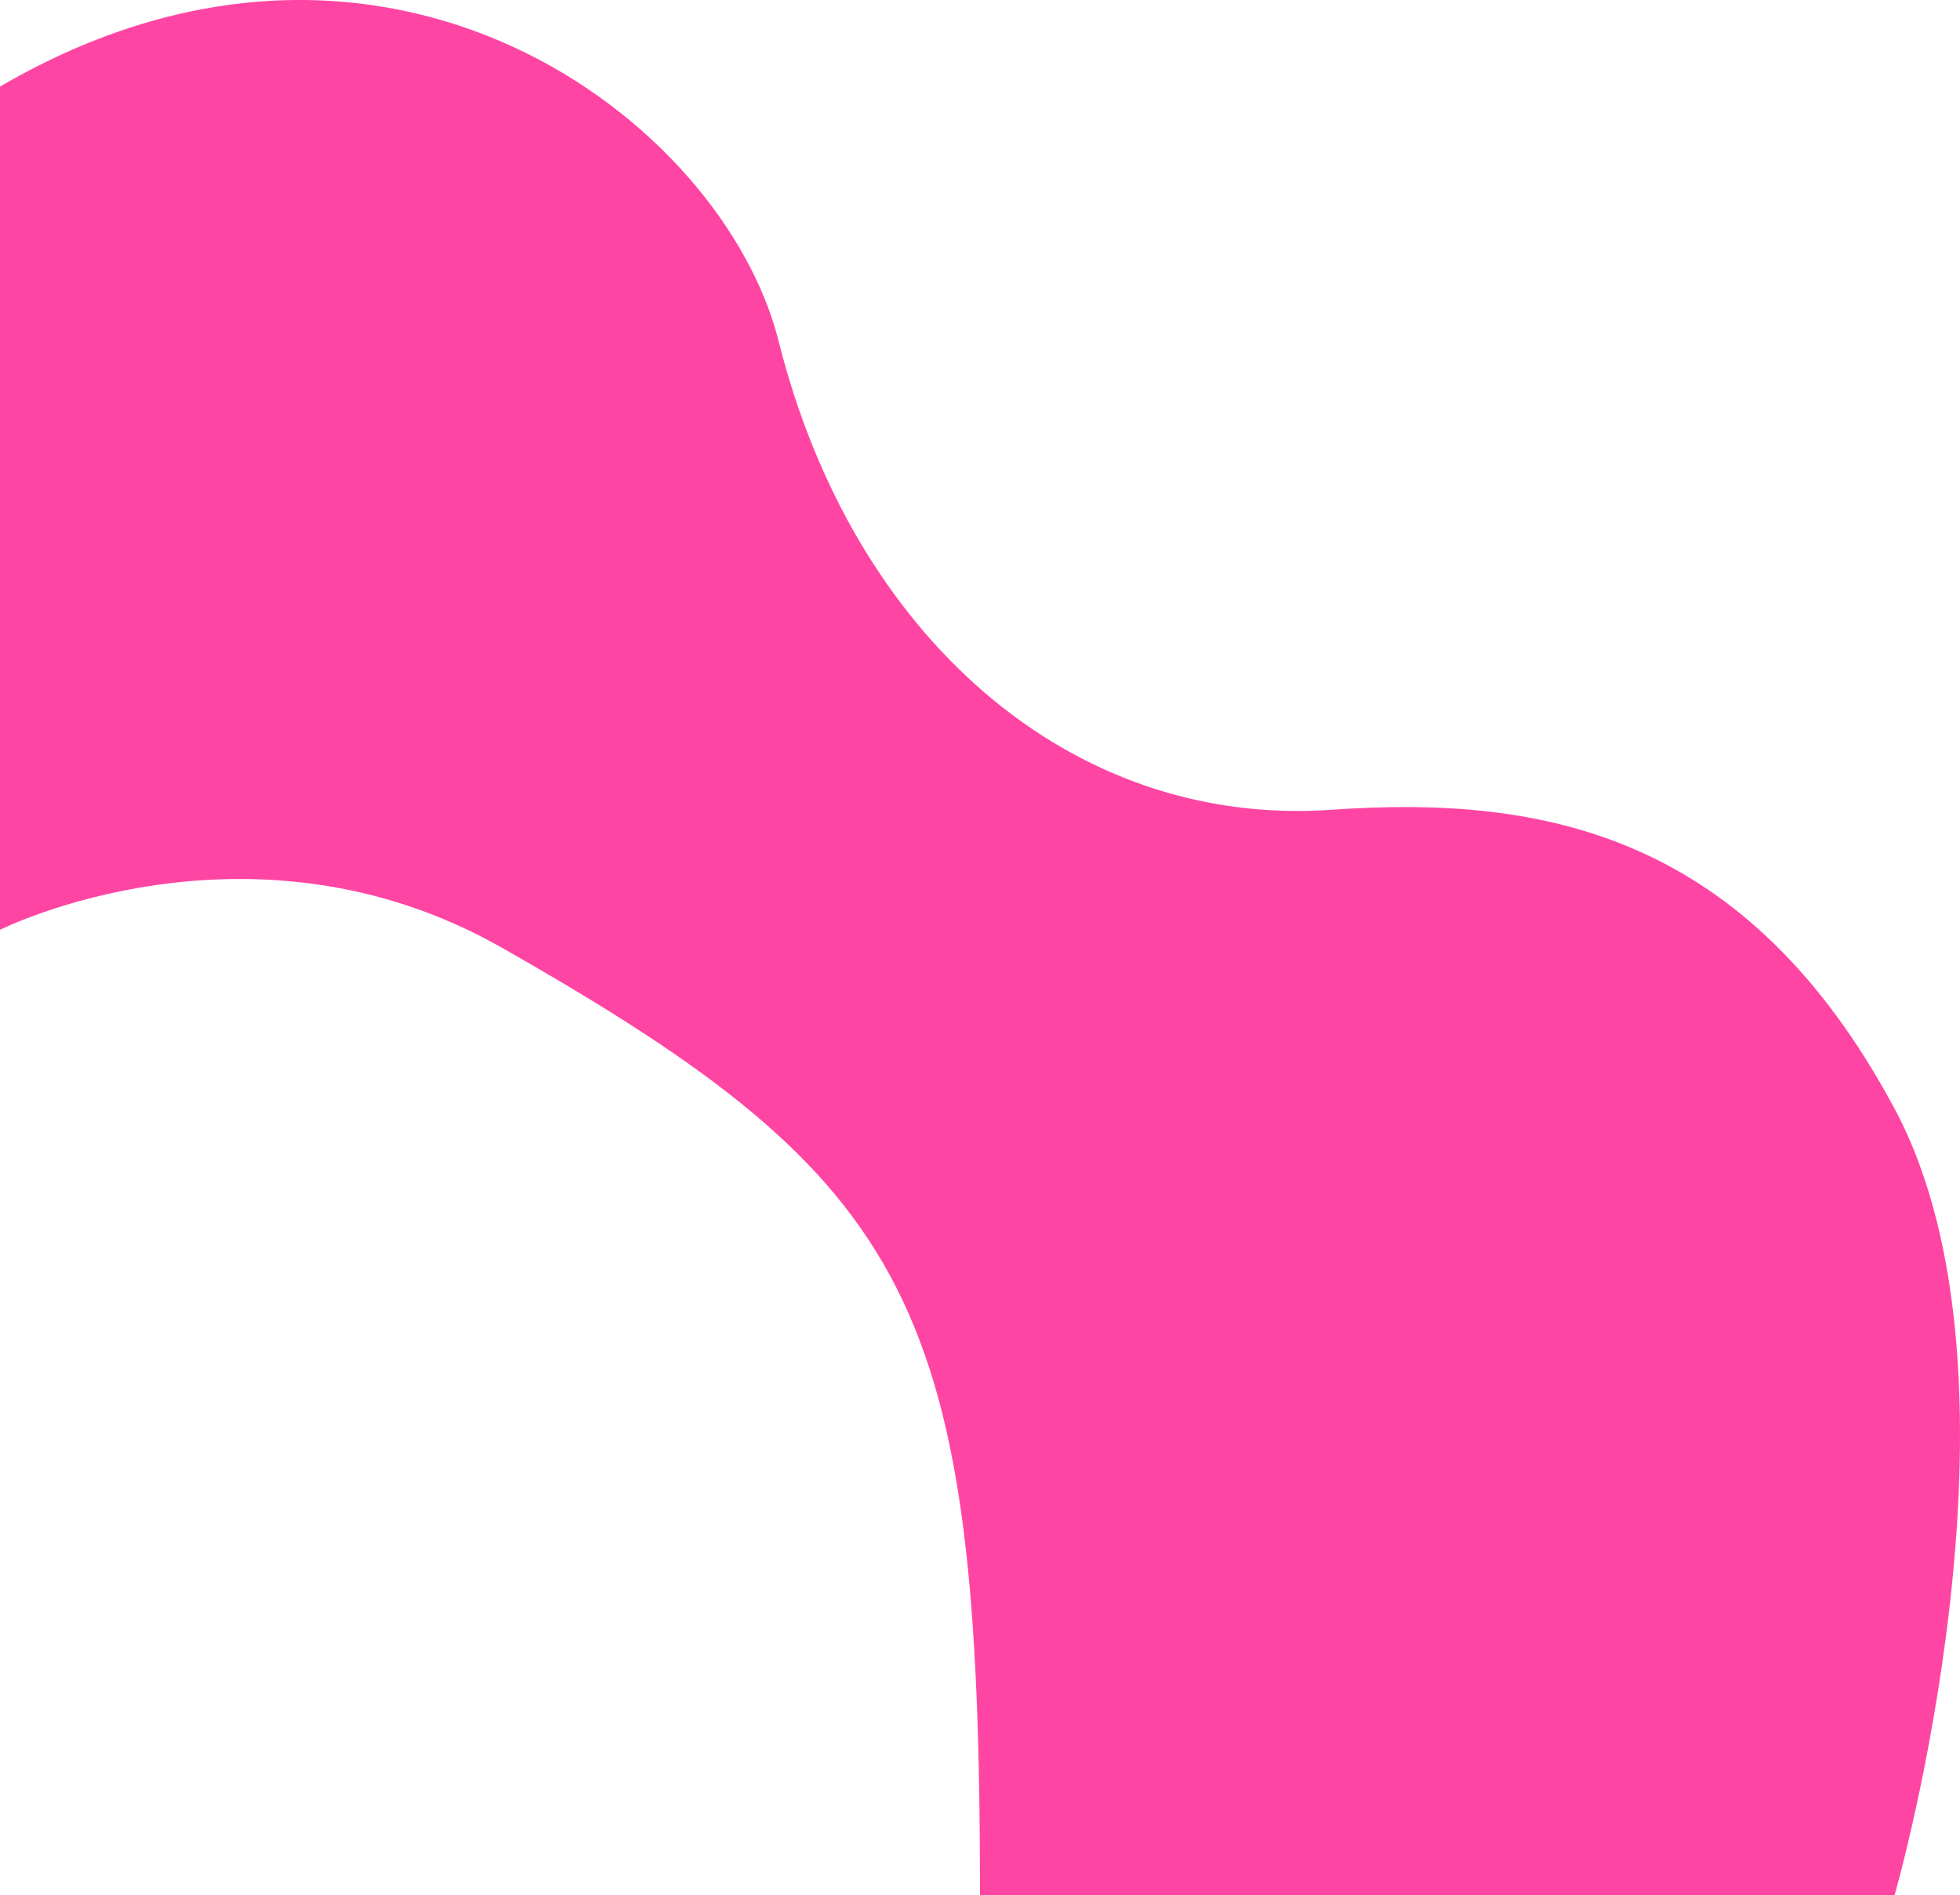
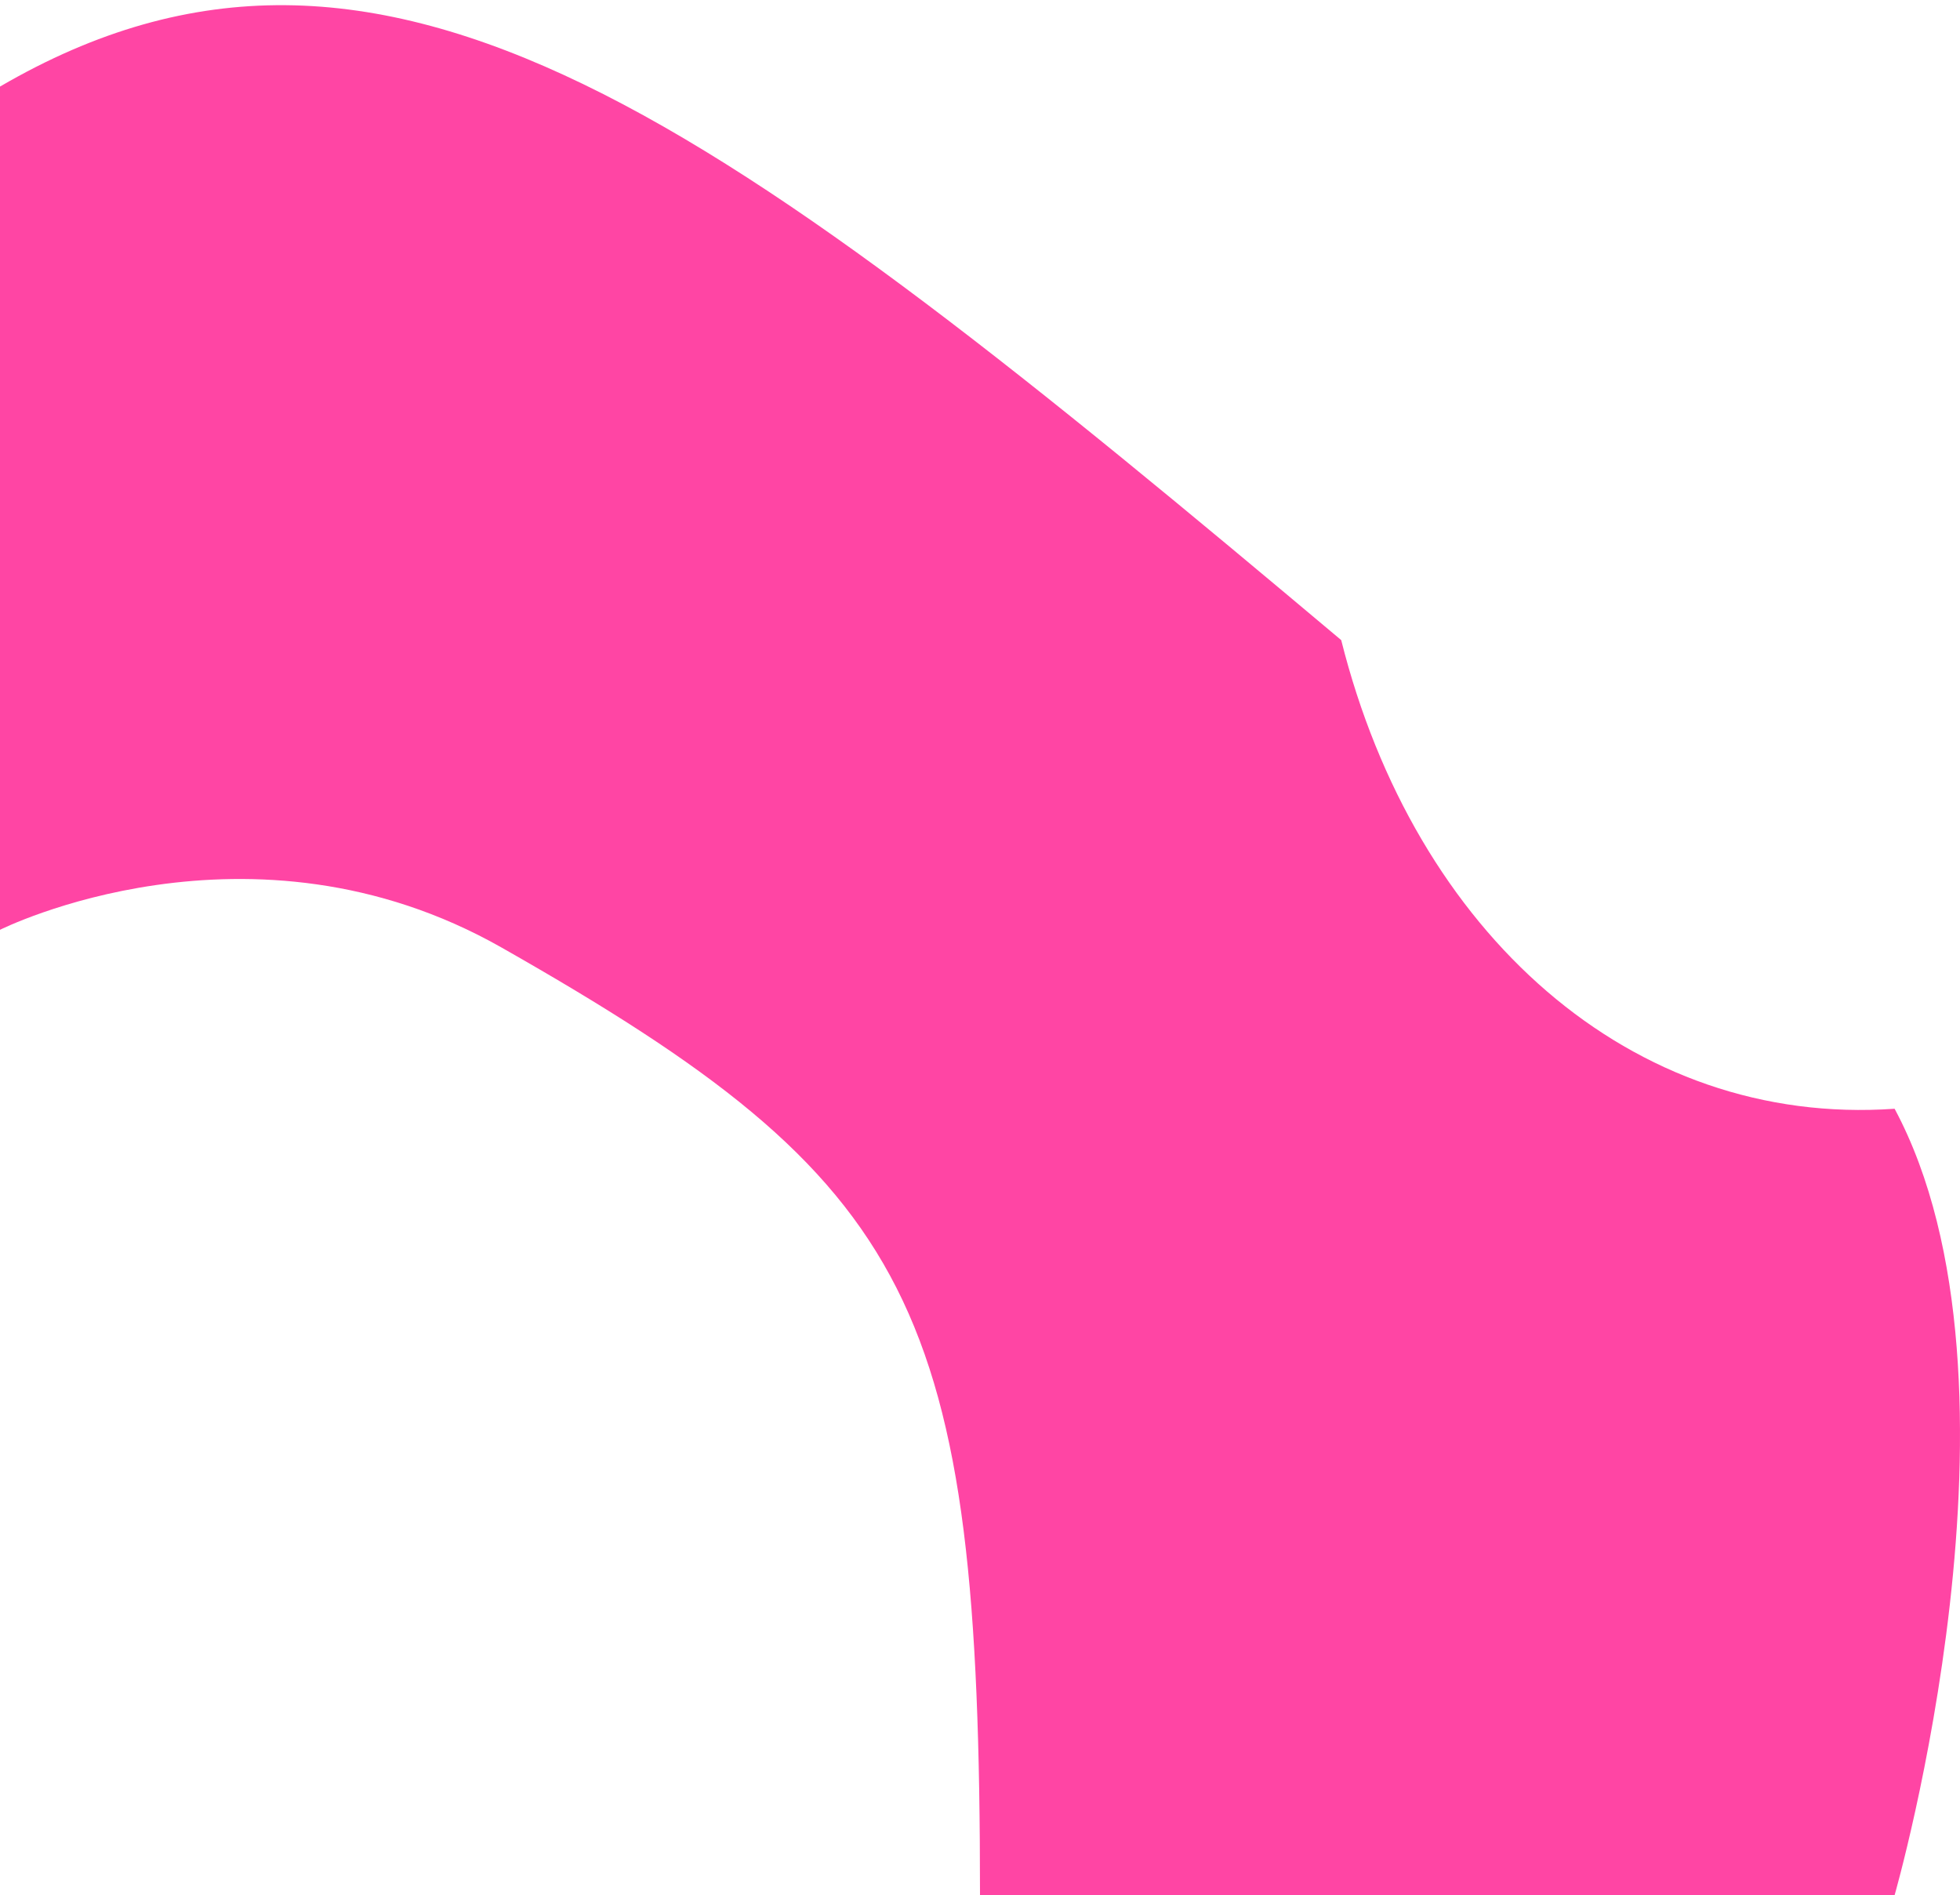
<svg xmlns="http://www.w3.org/2000/svg" viewBox="0 0 815.542 788.522">
  <defs>
    <style>.a{fill:#ff45a4;}</style>
  </defs>
-   <path class="a" d="M0,36.02V386.87s103.879-52.17,208.716,7.391C381.478,492.412,407.771,542.321,407.771,788.522h380.562s61.22-212.909,0-327.196S642.501,330.733,554.239,336.926c-109.416,7.678-199.636-72.944-230.266-194.994C300.965,50.249,160.501-57.515,0,36.02Z" />
+   <path class="a" d="M0,36.02V386.87s103.879-52.17,208.716,7.391C381.478,492.412,407.771,542.321,407.771,788.522h380.562s61.22-212.909,0-327.196c-109.416,7.678-199.636-72.944-230.266-194.994C300.965,50.249,160.501-57.515,0,36.02Z" />
</svg>